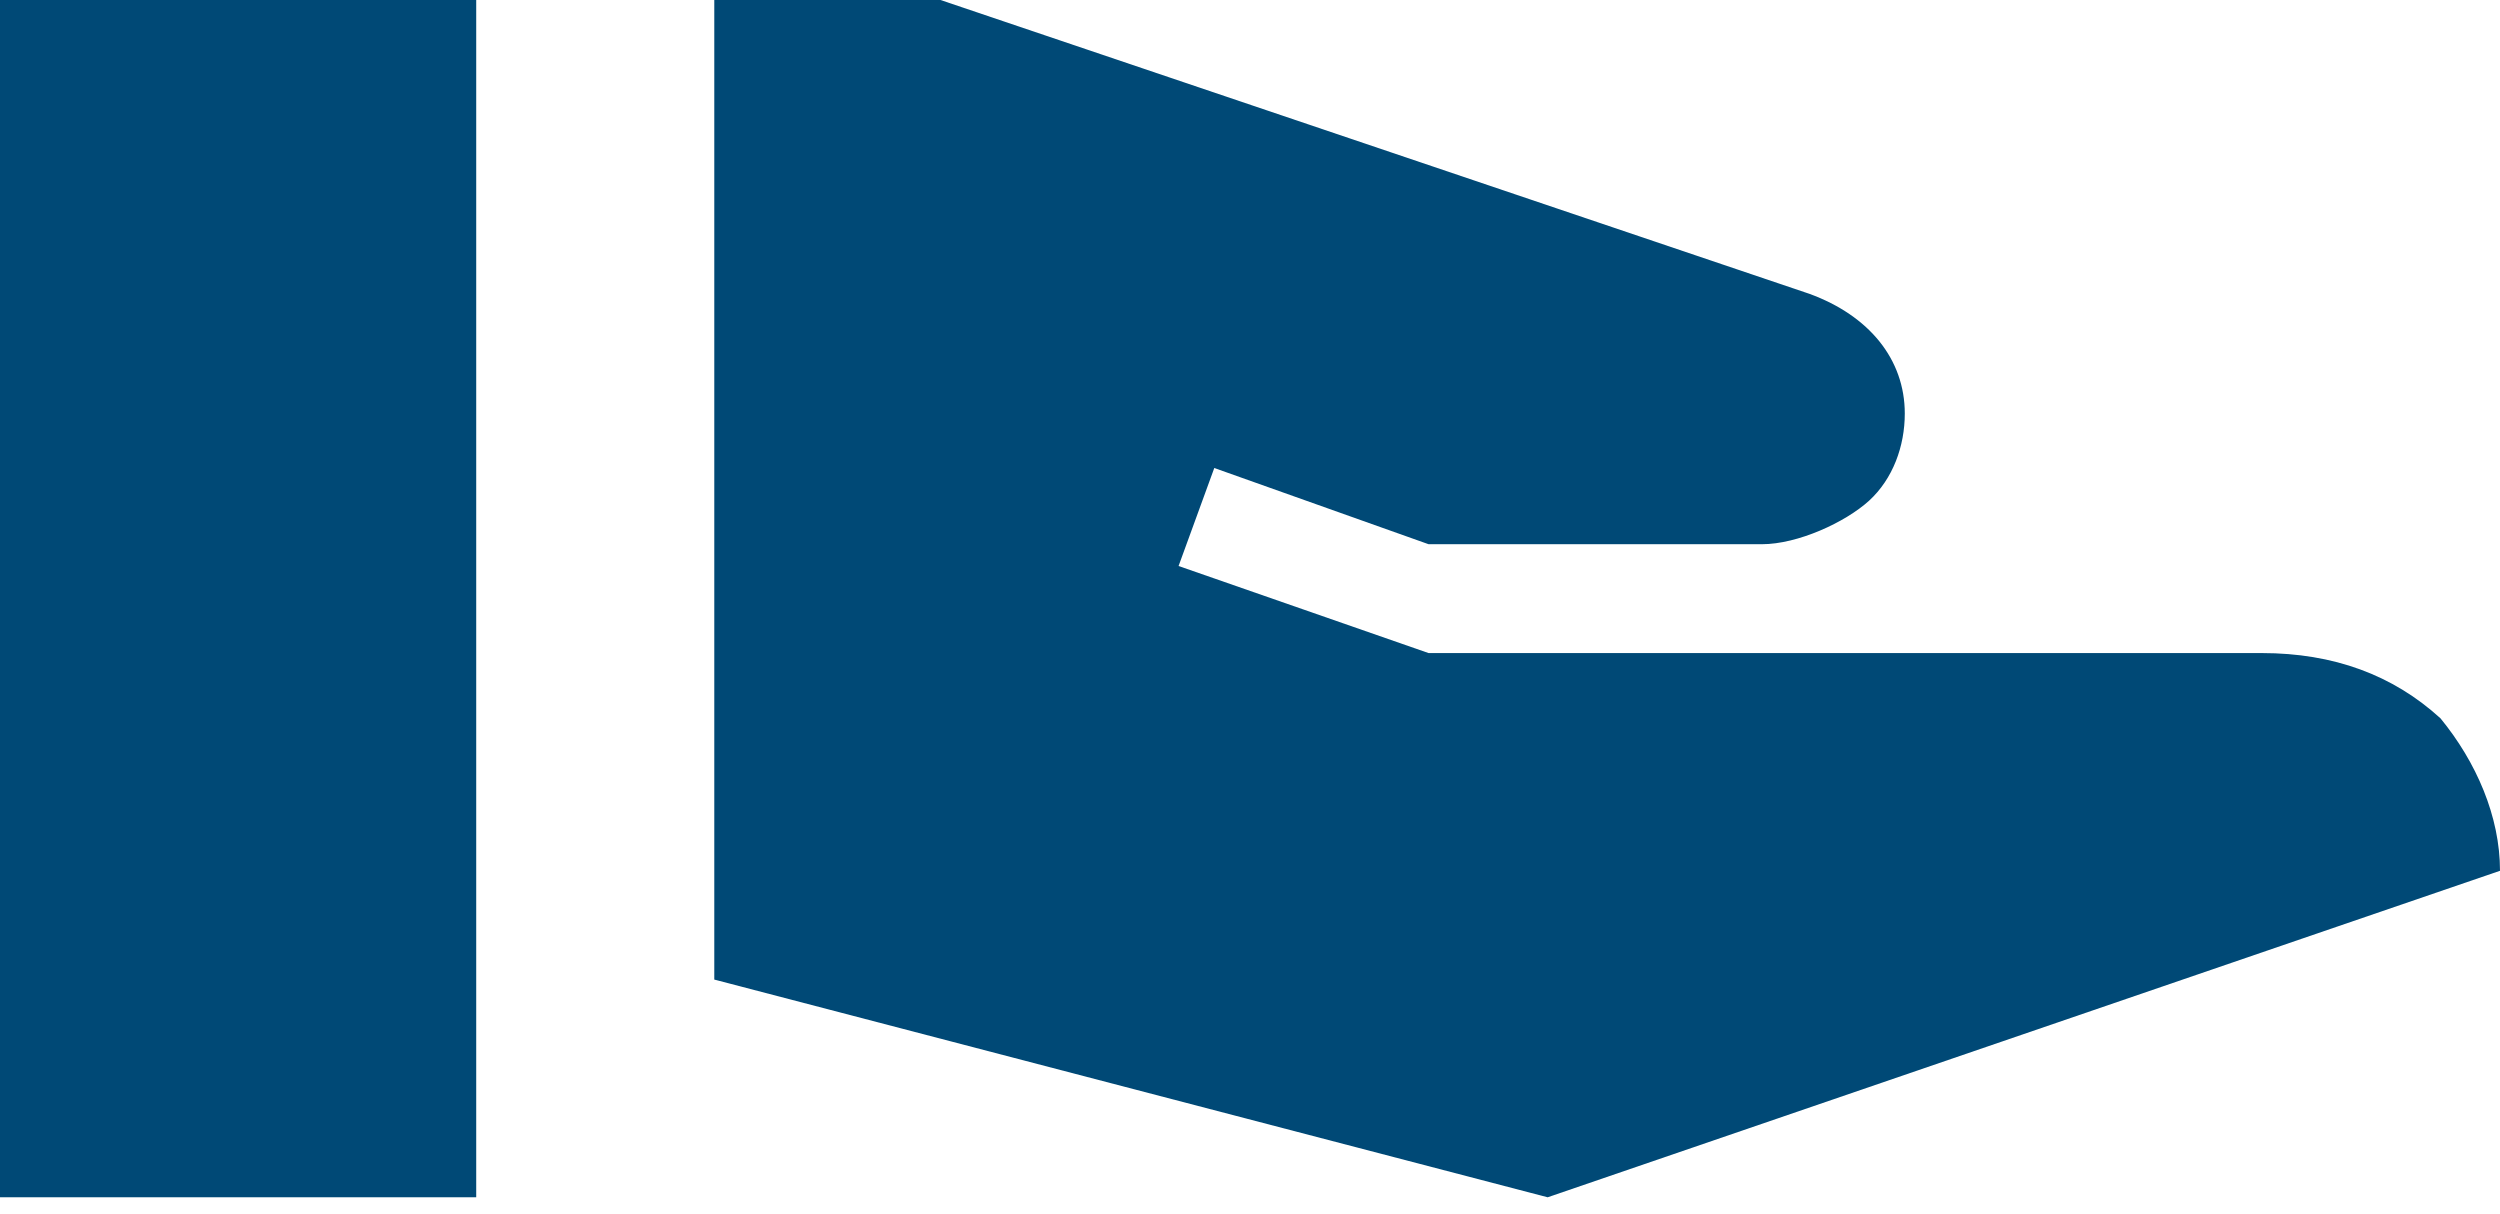
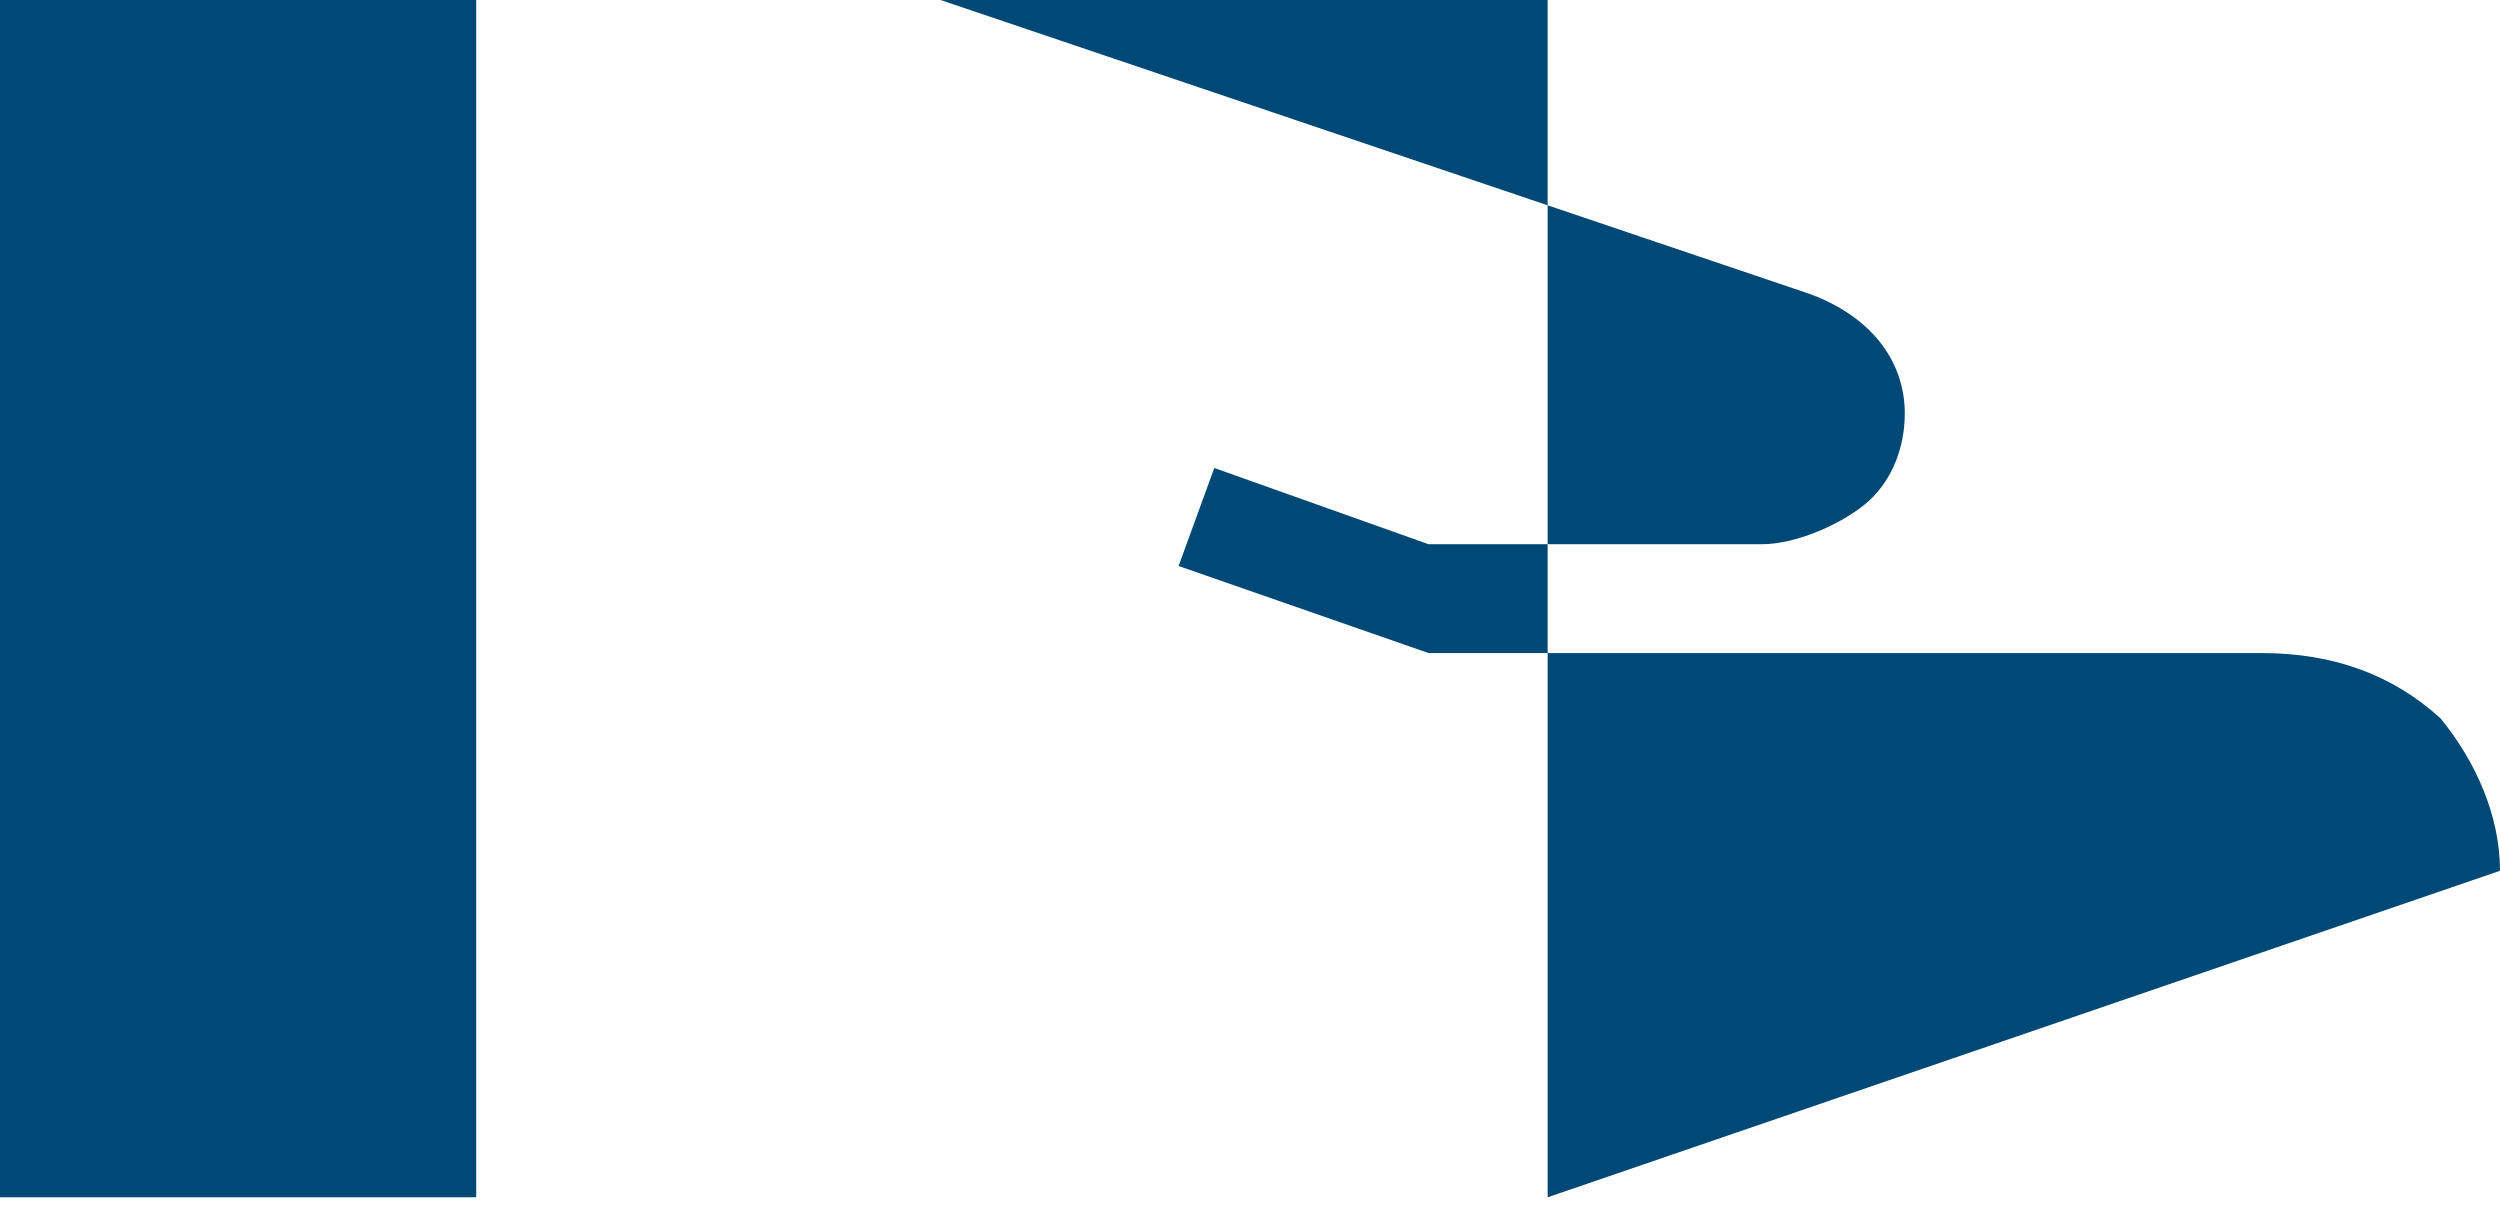
<svg xmlns="http://www.w3.org/2000/svg" width="35" height="17" viewBox="0 0 35 17" fill="none">
-   <path d="M31.667 9.143C32.667 9.143 33.5 9.448 34.167 10.057C34.667 10.667 35 11.429 35 12.191L21.667 16.762L10 13.714V0H13.167L25.333 4.114C26.167 4.419 26.667 5.029 26.667 5.79C26.667 6.248 26.5 6.705 26.167 7.01C25.833 7.314 25.167 7.619 24.667 7.619H20L17 6.552L16.5 7.924L20 9.143H31.667ZM0 0H6.667V16.762H0V0Z" fill="#004976" />
+   <path d="M31.667 9.143C32.667 9.143 33.5 9.448 34.167 10.057C34.667 10.667 35 11.429 35 12.191L21.667 16.762V0H13.167L25.333 4.114C26.167 4.419 26.667 5.029 26.667 5.79C26.667 6.248 26.5 6.705 26.167 7.01C25.833 7.314 25.167 7.619 24.667 7.619H20L17 6.552L16.5 7.924L20 9.143H31.667ZM0 0H6.667V16.762H0V0Z" fill="#004976" />
</svg>